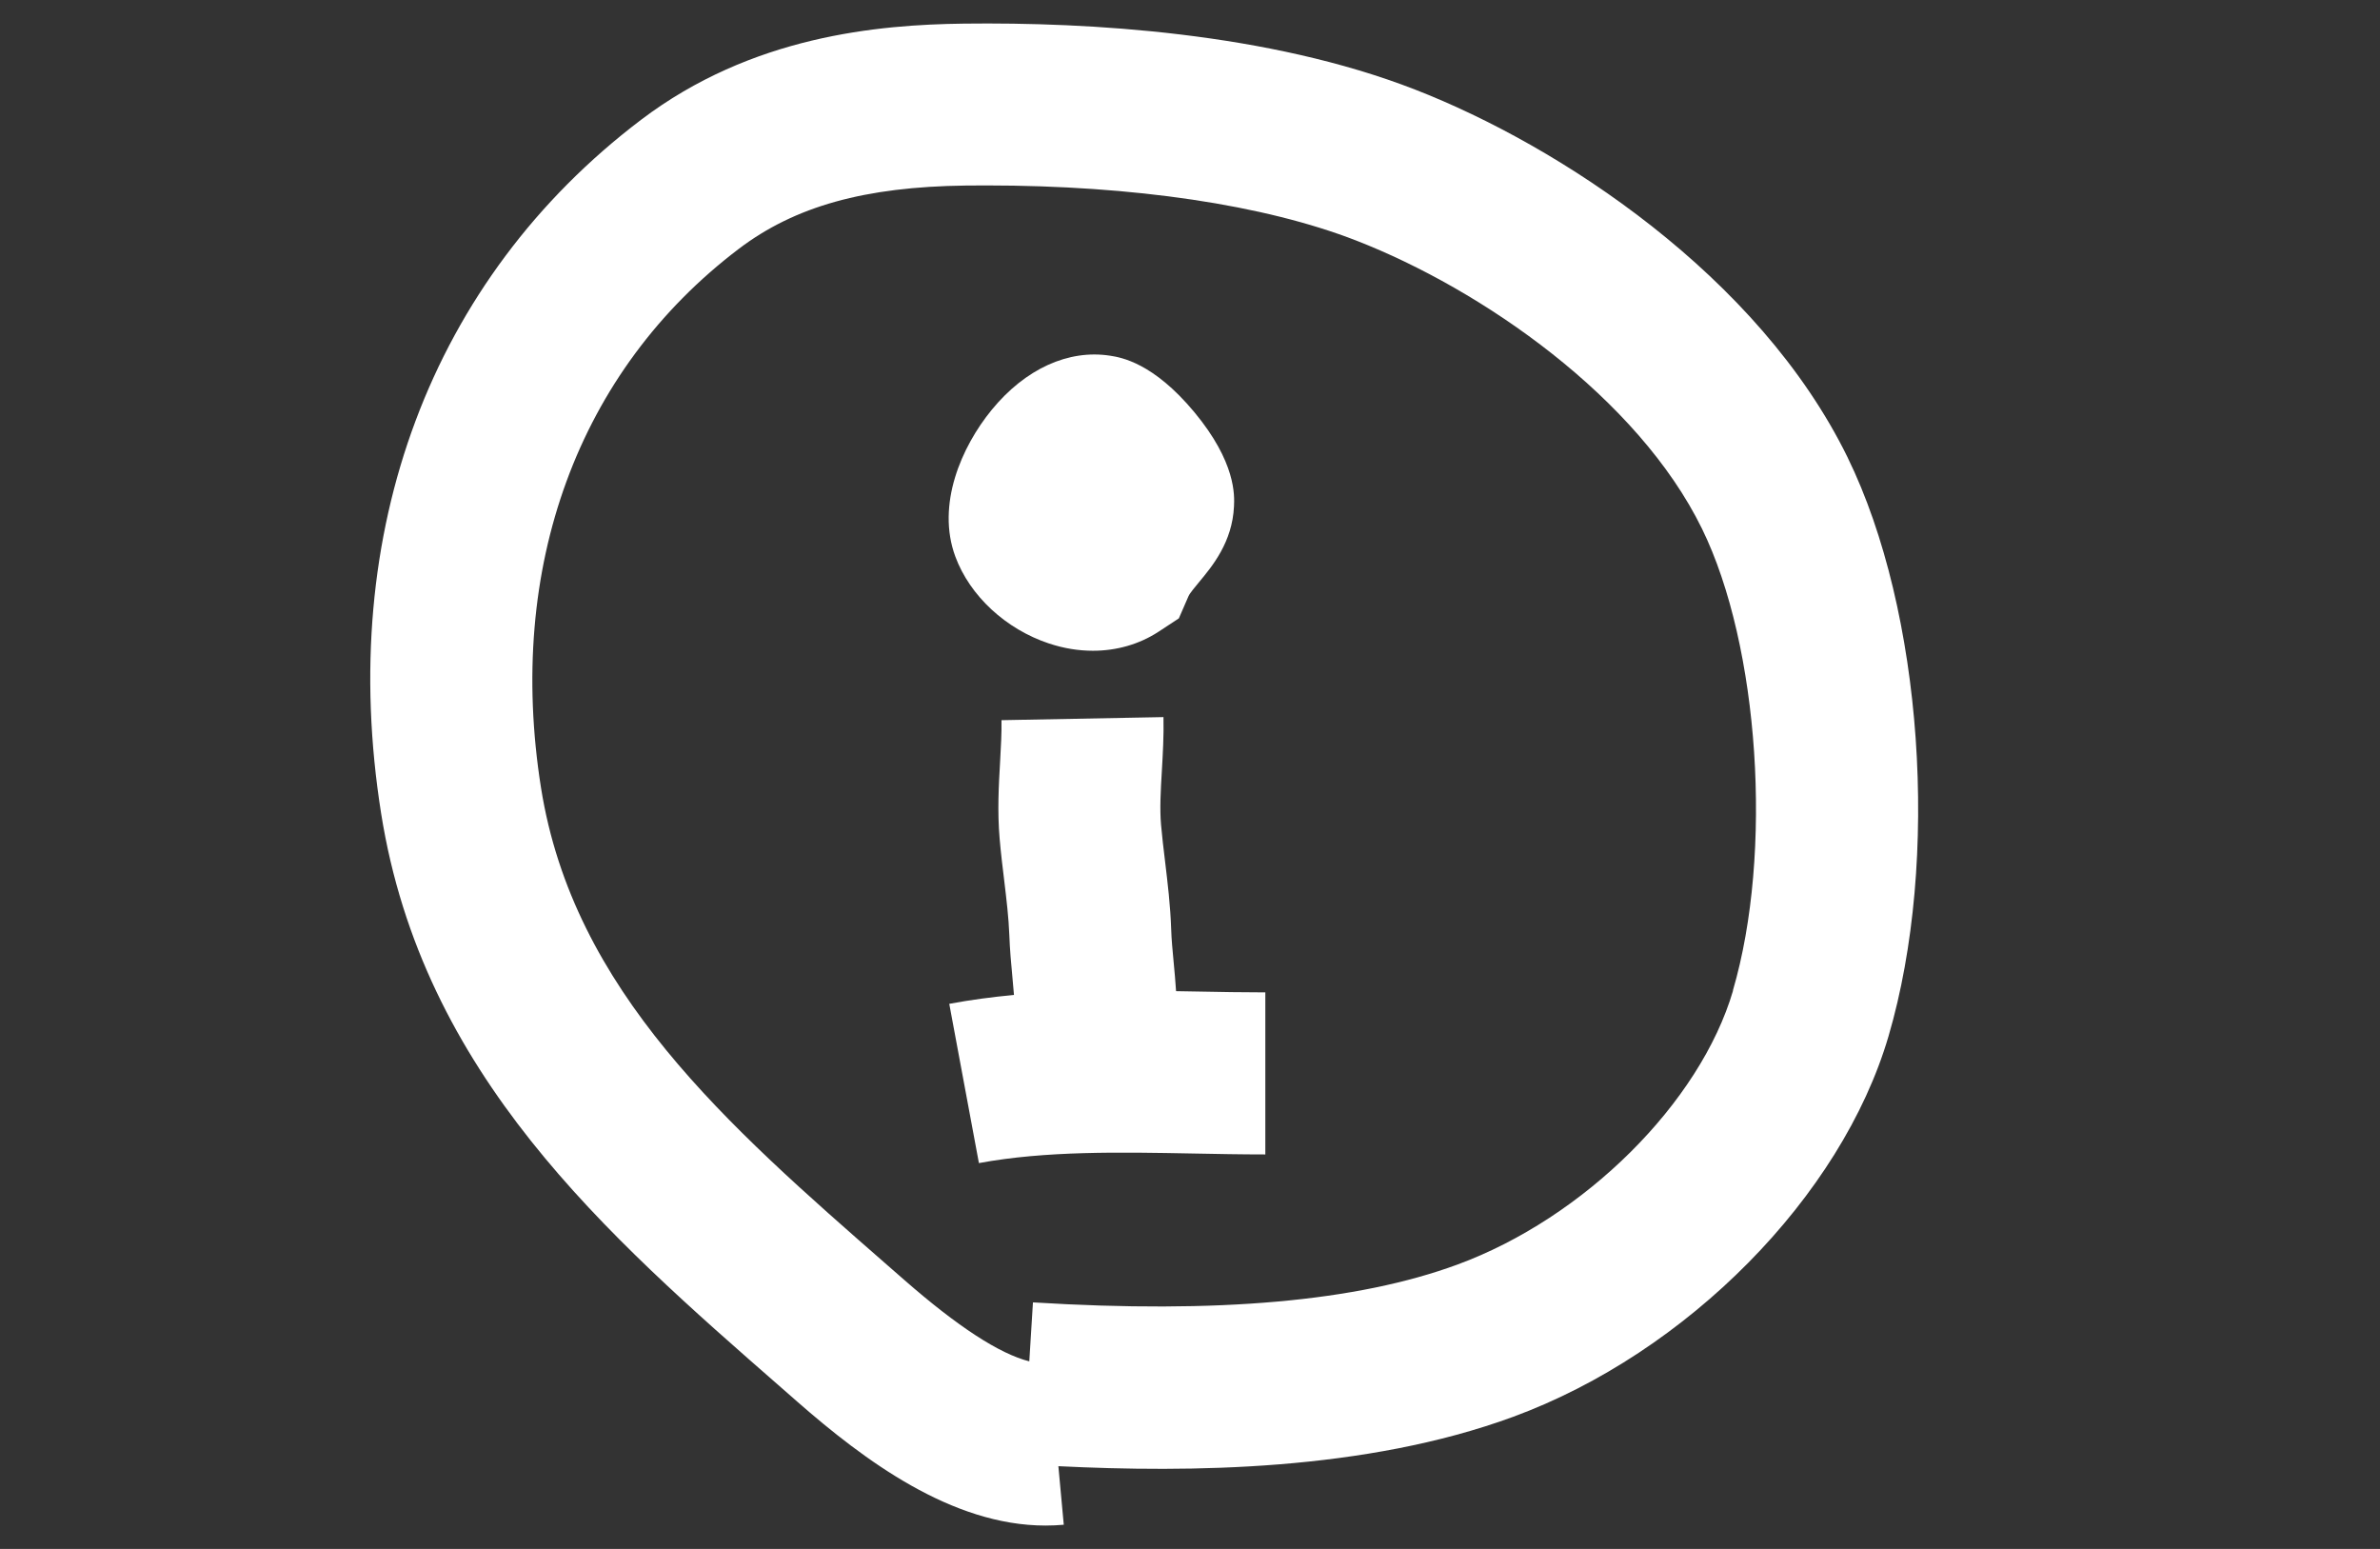
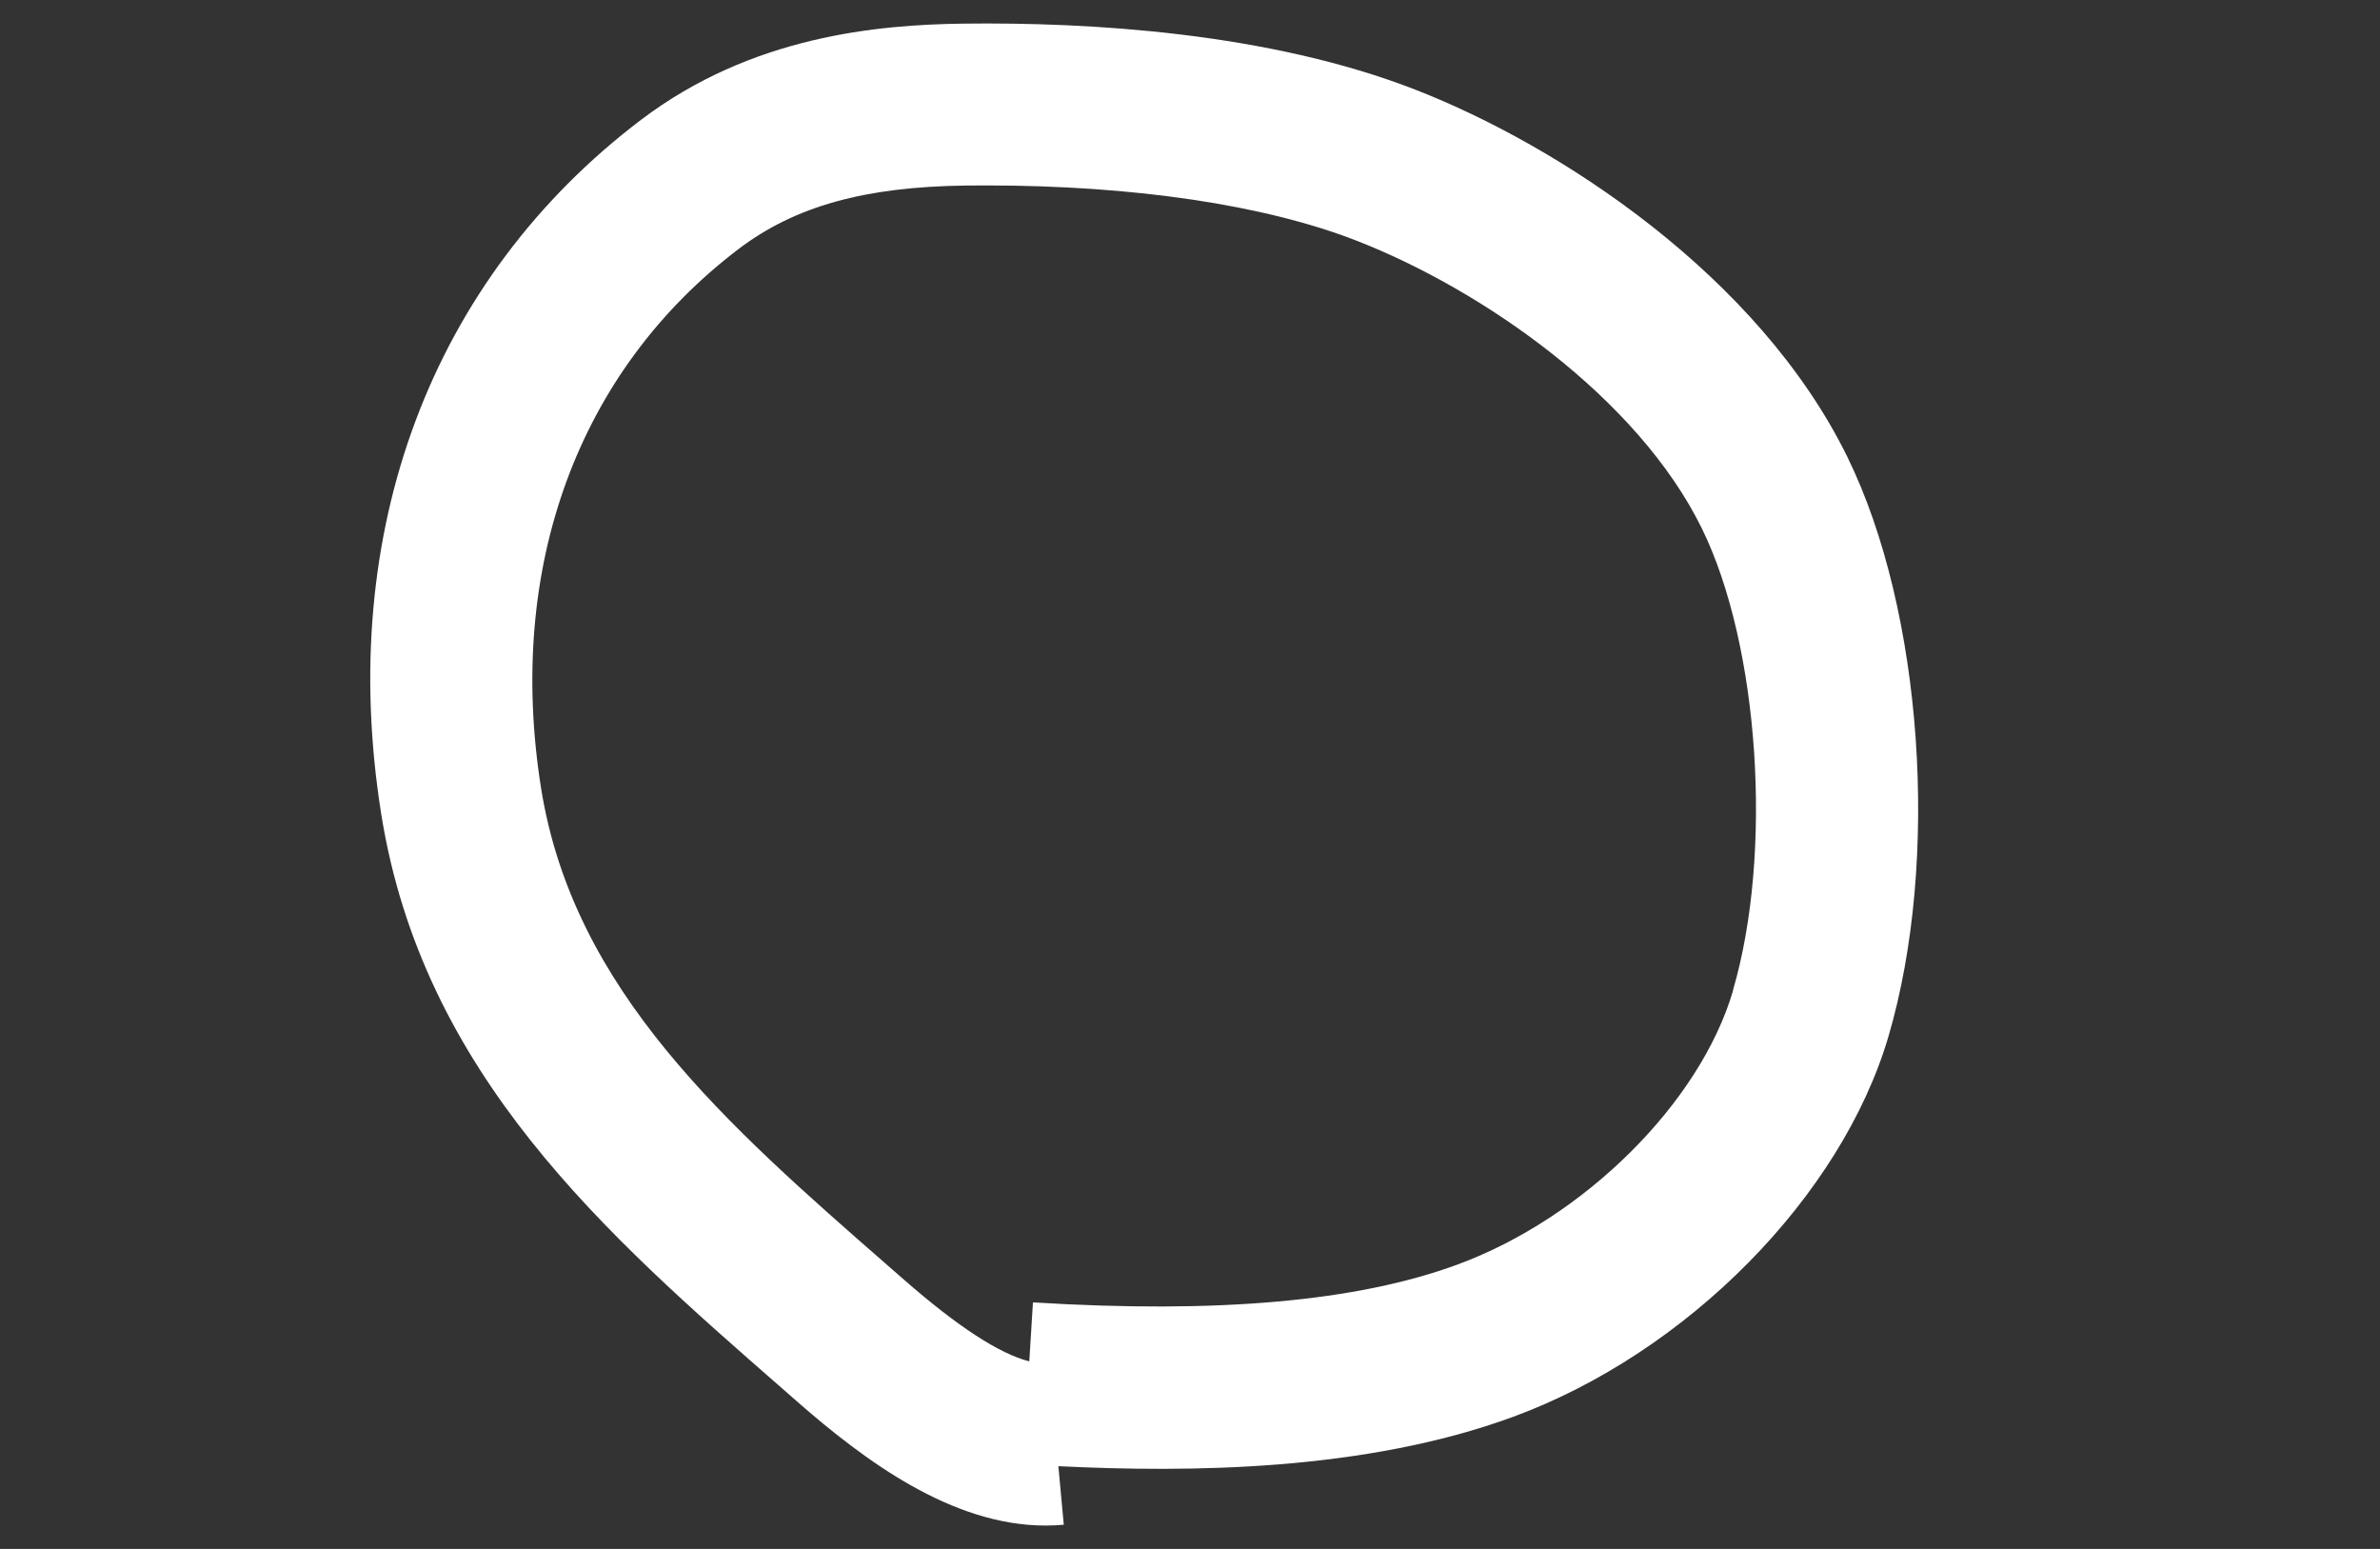
<svg xmlns="http://www.w3.org/2000/svg" id="Ebene_1" data-name="Ebene 1" viewBox="0 0 410.08 266.87">
  <rect x="0" y="0" width="410.08" height="266.87" fill="#333333" stroke="none" />
  <defs>
    <style>
      .cls-1 {
        fill: #fff;
      }
    </style>
  </defs>
  <path class="cls-1" d="M318.36,78.83c-15.34-31.35-49.73-53.75-74.52-63.39-25.35-9.87-56.28-11.63-77.77-11.37-14.74.18-36.54,2.09-55.64,16.59-36.15,27.43-52.47,70.99-44.76,119.49,7.14,44.93,38.62,72.43,69.06,99.03l2.67,2.34c11.49,10.05,26.55,21.32,42.75,21.32,1.04,0,2.09-.05,3.14-.14l-.93-10.09c22.5,1.11,52.82.88,78.37-8.51,29.97-11.02,56.56-37.97,64.66-65.55,8.93-30.41,5.9-73.27-7.03-99.71ZM298.61,170.67c-5.67,19.33-25.65,39.18-47.51,47.21-17.27,6.35-41.19,8.48-73.12,6.51l-.63,10.16c-5.13-1.29-12.37-6-21.58-14.06l-2.69-2.35c-27.93-24.4-54.3-47.45-59.86-82.39-6.04-38.01,6.38-71.86,34.07-92.87,9.67-7.34,21.73-10.7,39.1-10.91,1.18-.01,2.36-.02,3.53-.02,25.43,0,47.97,3.35,63.77,9.5,21.69,8.44,48.52,27.07,59.57,49.65,9.89,20.2,12.27,55.9,5.32,79.57Z" />
-   <path class="cls-1" d="M180.79,110.88c2.51.83,5.04,1.24,7.52,1.24,4.06,0,7.96-1.1,11.28-3.26l3.53-2.32,1.67-3.84c.21-.48,1.19-1.66,1.84-2.44,2.27-2.73,5.7-6.86,5.99-13.01.09-1.88.36-7.59-6.85-16.26-7.1-8.54-12.65-9.41-14.47-9.7-7.21-1.13-14.65,2.27-20.43,9.33-5.2,6.35-9.57,16.33-6.26,25.28,2.51,6.77,8.7,12.51,16.17,14.98Z" />
-   <path class="cls-1" d="M202.64,170.77c-.11-1.74-.27-3.43-.42-5.03-.19-2.01-.37-3.91-.42-5.57-.14-4.2-.62-8.1-1.07-11.88-.26-2.16-.51-4.2-.68-6.2-.24-2.73-.06-5.9.14-9.26.17-2.96.35-6.02.28-9.28l-27.91.53c.04,2.2-.1,4.6-.24,7.15-.23,4-.49,8.53-.08,13.27.21,2.47.5,4.84.78,7.13.4,3.34.78,6.5.89,9.49.09,2.5.31,4.9.53,7.23.1,1.05.19,2.08.27,3.07-3.72.35-7.44.84-11.15,1.53l5.11,27.44c11.47-2.13,24.42-1.89,36.95-1.65,4.06.08,8.27.16,12.4.16v-27.92c-3.87,0-7.76-.07-11.88-.15-1.16-.02-2.33-.04-3.5-.06Z" />
</svg>